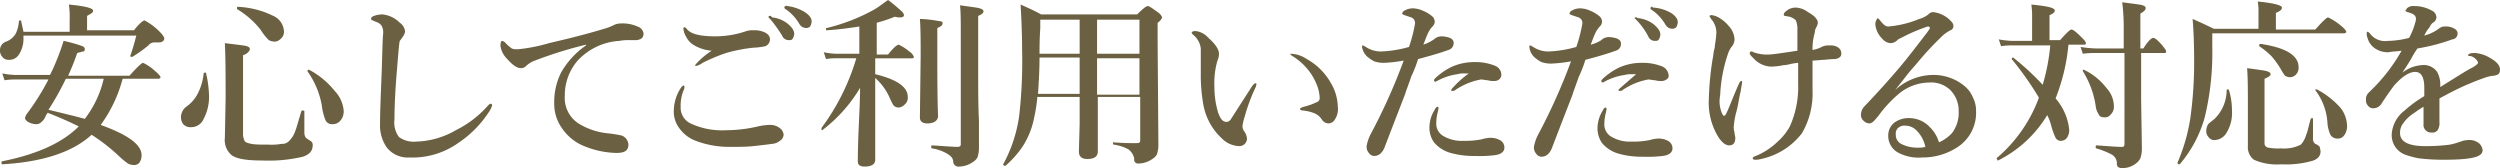
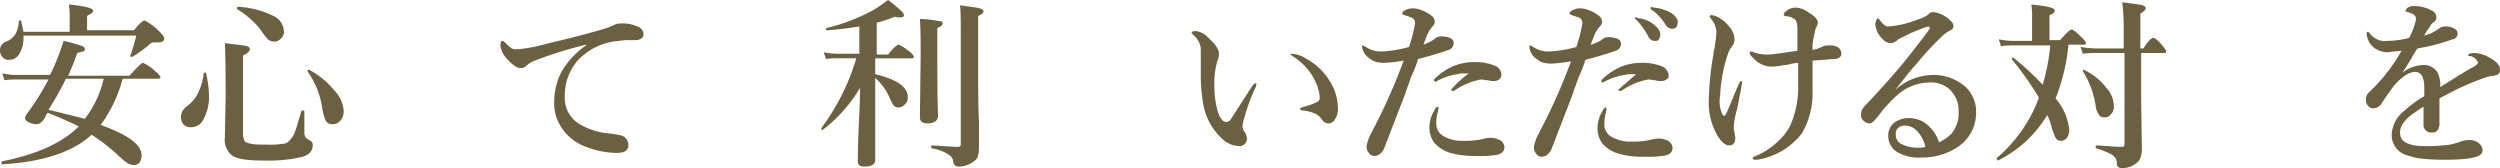
<svg xmlns="http://www.w3.org/2000/svg" viewBox="0 0 330.2 22.2">
  <defs>
    <style>.cls-1{isolation:isolate;}.cls-2{fill:#6b6041;}</style>
  </defs>
  <title>text2</title>
  <g id="レイヤー_2" data-name="レイヤー 2">
    <g id="レイヤー_1-2" data-name="レイヤー 1">
      <g class="cls-1">
        <path class="cls-2" d="M11.6,4h6.1c.7-.9,1.2-1.3,1.4-1.3A8.23,8.23,0,0,1,21,4.1c.5.5.7.8.7,1s-.2.5-.7.5h-.6a1,1,0,0,0-.8.4,19.08,19.08,0,0,1-2.1,1.5h-.1c-.1,0-.2,0-.2-.1h0A27.59,27.59,0,0,0,18,4.7H3.1V5a3.8,3.8,0,0,1-.6,2.2,1.46,1.46,0,0,1-1.3.7,1,1,0,0,1-.9-.4A1.22,1.22,0,0,1,0,6.6,1.17,1.17,0,0,1,.8,5.5,2.45,2.45,0,0,0,2.1,4.4a4.58,4.58,0,0,0,.4-1.6c0-.1.1-.1.2-.1s.1,0,.1.1c.1.5.2.9.3,1.4H9.2V2.6a11.52,11.52,0,0,0-.1-2c2.2.2,3.2.5,3.2.8s-.3.4-.8.7V4Zm1.7,12.5c3.6,1.3,5.4,2.6,5.4,4a1.69,1.69,0,0,1-.3,1,.91.91,0,0,1-.7.3,1.88,1.88,0,0,1-.8-.2,10.92,10.92,0,0,1-1.1-.9,24.79,24.79,0,0,0-3.7-2.9C9.6,20.1,5.6,21.4.3,21.7c-.1,0-.1-.1-.1-.2s0-.2.1-.2c4.5-.9,7.9-2.4,10.1-4.6C9,16,7.6,15.4,6.3,14.9a2.19,2.19,0,0,0-.3.5,2.19,2.19,0,0,1-.3.5c-.3.3-.5.5-.9.5a2.28,2.28,0,0,1-1.1-.3c-.3-.2-.4-.4-.4-.5a1.69,1.69,0,0,1,.2-.5,32.15,32.15,0,0,0,2.9-4.6H2.1a8.64,8.64,0,0,0-1.5.1L.3,9.7A11.14,11.14,0,0,0,2,9.9H6.6l.3-.6A31.21,31.21,0,0,0,8.4,5.4a19.39,19.39,0,0,1,2.5.7c.2.1.3.2.3.4s-.1.3-.2.3-.4.1-.8.2A31.14,31.14,0,0,1,9,10h8.1c1-1.1,1.6-1.7,1.8-1.7a6,6,0,0,1,1.6,1.1c.5.4.7.7.7.8s-.1.2-.3.2H16.2A18.23,18.23,0,0,1,13.3,16.5Zm-2.1-.8a13.73,13.73,0,0,0,2.5-5.3h-5a36.3,36.3,0,0,1-2.3,4.1Q10.15,15.4,11.2,15.7Z" />
        <path class="cls-2" d="M27.2,9.6a14.52,14.52,0,0,1,.4,2.8,6.23,6.23,0,0,1-.7,3.3,1.79,1.79,0,0,1-1.7,1.1,1.28,1.28,0,0,1-1-.4,1.61,1.61,0,0,1-.3-.9,1.75,1.75,0,0,1,.7-1.4,4.81,4.81,0,0,0,1.6-1.9,7.47,7.47,0,0,0,.7-2.5c0-.1.1-.1.2-.1S27.2,9.5,27.2,9.6Zm14.1,9.6c0,.7-.4,1.2-1.3,1.5a19.57,19.57,0,0,1-5.3.5c-2.1,0-3.4-.2-4.1-.7a2.61,2.61,0,0,1-.9-2.3l.1-5.2c0-2.8,0-5.2-.1-7.3,1.6.2,2.6.3,2.9.4s.4.2.4.4-.3.6-.9.8V17.6a2.15,2.15,0,0,0,.2,1c.1.2.4.3.9.4s1.1.1,2.2.1a7.67,7.67,0,0,0,1.8-.1,1.22,1.22,0,0,0,.9-.3,3.35,3.35,0,0,0,.9-1.4c.2-.5.4-1.3.8-2.6,0-.1.1-.1.2-.1s.2,0,.2.1v2.8a1.17,1.17,0,0,0,.2.7,5.92,5.92,0,0,0,.6.4A.6.6,0,0,1,41.3,19.2ZM37.5,4.1a1.16,1.16,0,0,1-.4,1,1.23,1.23,0,0,1-.8.4,1.88,1.88,0,0,1-.8-.2,8,8,0,0,1-1.1-1.4,11.39,11.39,0,0,0-3.1-2.7V1.1c0-.1,0-.2.1-.2a11.75,11.75,0,0,1,4.7,1.2A2.34,2.34,0,0,1,37.5,4.1Zm7.9,10.6a1.9,1.9,0,0,1-.5,1.3,1.28,1.28,0,0,1-1,.4.94.94,0,0,1-.9-.5,7.87,7.87,0,0,1-.5-2,11.14,11.14,0,0,0-1.9-4.5h0a.22.22,0,0,1,.2-.2h0A10.85,10.85,0,0,1,44.2,12,4.3,4.3,0,0,1,45.4,14.7Z" />
-         <path class="cls-2" d="M53.1,5a3,3,0,0,1-.3.4c-.1.4-.2,1.8-.4,4.2s-.3,4.6-.3,6.2a3.17,3.17,0,0,0,.6,2.3,3.34,3.34,0,0,0,2.3.6,10.91,10.91,0,0,0,5.2-1.5A13.74,13.74,0,0,0,64.4,14c.2-.2.3-.3.4-.3s.2.1.2.2a2.6,2.6,0,0,1-.3.7,14.32,14.32,0,0,1-4.2,4.3,10.43,10.43,0,0,1-6.4,1.9,3.54,3.54,0,0,1-3-1.3,5.07,5.07,0,0,1-.9-3.2v-.2c0-1.5.1-3.6.2-6.3.1-2.4.1-4.2.2-5.3a1.82,1.82,0,0,0-.2-1.1,1.28,1.28,0,0,0-.7-.5c-.5-.2-.7-.3-.7-.4s.1-.3.4-.4a3.59,3.59,0,0,1,1.1-.2A3.75,3.75,0,0,1,52.8,3a1.55,1.55,0,0,1,.7,1.2A2,2,0,0,1,53.1,5Z" />
        <path class="cls-2" d="M77.4,6V5.9a54.32,54.32,0,0,0-7,2.2,3.49,3.49,0,0,0-.9.6.91.91,0,0,1-.7.3Q68.05,9,67,7.8a3.1,3.1,0,0,1-.9-1.7c0-.5.1-.7.2-.7a.76.76,0,0,1,.4.2,5.06,5.06,0,0,0,.9.8,1.48,1.48,0,0,0,.7.1h.2a22.12,22.12,0,0,0,4-.8c2.6-.6,5-1.2,7.3-1.9a6.94,6.94,0,0,0,1.3-.5,2,2,0,0,1,.9-.2,4.81,4.81,0,0,1,2.2.4,1.16,1.16,0,0,1,.8.9c0,.6-.3.8-.9.9h-.9a6.6,6.6,0,0,0-1.4.1A8.19,8.19,0,0,0,76.3,8a7,7,0,0,0-1.7,4.7,4,4,0,0,0,1.8,3.6,9,9,0,0,0,3.8,1.3,15.24,15.24,0,0,1,1.9.3,1.35,1.35,0,0,1,.9,1.2c0,.8-.5,1.1-1.6,1.1a11.89,11.89,0,0,1-4.7-1.1,6.55,6.55,0,0,1-2.5-2.2,5.58,5.58,0,0,1-1-3.3,8.72,8.72,0,0,1,.9-4A10.81,10.81,0,0,1,77.4,6Z" />
-         <path class="cls-2" d="M90.3,11.3c.1,0,.1.1.1.2a.76.76,0,0,1-.1.4,5.38,5.38,0,0,0-.4,2.2,2.31,2.31,0,0,0,1.3,2.2,9.79,9.79,0,0,0,4.7.9,18.59,18.59,0,0,0,4.2-.5,7.72,7.72,0,0,1,1.5-.2,2.07,2.07,0,0,1,1.5.5,1.23,1.23,0,0,1,.4.8,1,1,0,0,1-.5.8,1.78,1.78,0,0,1-1,.4c-.7.1-1.6.2-2.5.3s-2,.1-3.1.1a12.46,12.46,0,0,1-4.5-.8,4.7,4.7,0,0,1-2.2-1.7,3.61,3.61,0,0,1-.7-2.4,5.61,5.61,0,0,1,1-3C90.1,11.4,90.2,11.3,90.3,11.3Zm.1-7.7c.1,0,.2.1.3.2.5.7,1.8,1,3.8,1a12.61,12.61,0,0,0,4.1-.7,2.77,2.77,0,0,1,.9-.1,3.08,3.08,0,0,1,1,.1c.8.2,1.2.6,1.2,1.1a1,1,0,0,1-.6.9,9,9,0,0,1-1.6.2,20.83,20.83,0,0,0-3.6.7,23.3,23.3,0,0,0-3.1,1.3,2.5,2.5,0,0,1-.8.4c-.1,0-.2,0-.2-.1A10,10,0,0,1,94,6.7a5.38,5.38,0,0,1-2.6-.9,2.72,2.72,0,0,1-.8-1,2,2,0,0,1-.3-.8C90.2,3.7,90.3,3.6,90.4,3.6ZM102,2.3a4,4,0,0,1,2,.8c.6.5.9.9.9,1.4a1.42,1.42,0,0,1-.2.6c-.1.2-.3.2-.6.2a.94.94,0,0,1-.8-.6,19.08,19.08,0,0,0-1.5-2.1l-.3-.3c0-.1,0-.1.1-.2h.2Zm2-1.5a5.72,5.72,0,0,1,2.3.8q.9.6.9,1.2a1.45,1.45,0,0,1-.2.7.76.76,0,0,1-.5.2,1.05,1.05,0,0,1-.9-.5,6.14,6.14,0,0,0-1.7-1.9q-.3-.15-.3-.3c0-.1,0-.1.1-.2h.2C103.8.7,103.9.7,104,.8Z" />
        <path class="cls-2" d="M113.6,11.6a19.48,19.48,0,0,1-5,5.6h0c-.1,0-.1-.1-.1-.2v-.1a29.41,29.41,0,0,0,4.6-9.2h-2.6a7.08,7.08,0,0,0-1.4.1l-.3-.9a10,10,0,0,0,1.6.2h3.1V3.5c-1.3.2-2.7.4-4.3.5-.1,0-.1-.1-.1-.2s0-.1.1-.1a25,25,0,0,0,6.2-2.4c.7-.4,1.3-.9,1.9-1.3a22.58,22.58,0,0,1,1.8,1.5.91.91,0,0,1,.3.5c0,.2-.2.3-.5.3a1.7,1.7,0,0,1-.7-.1,16.79,16.79,0,0,1-2.4.8V7.2h1.5c.7-.9,1.2-1.3,1.4-1.3a6.11,6.11,0,0,1,1.4.9,1.49,1.49,0,0,1,.6.7c0,.2-.1.2-.3.2h-4.8V9.8c2.9.7,4.3,1.7,4.3,3a1.16,1.16,0,0,1-.4,1,1.23,1.23,0,0,1-.8.4.91.91,0,0,1-.7-.3,8.91,8.91,0,0,1-.5-1,7.54,7.54,0,0,0-1.9-2.6V21.1c0,.6-.5.9-1.4.9-.6,0-.9-.2-.9-.7,0-.2,0-1.5.1-4.1C113.5,15,113.6,13.1,113.6,11.6Zm10.9-8.5c0,.2-.2.4-.7.6V6.1c0,3.7,0,6.8.1,9.2,0,.6-.5,1-1.4,1-.7,0-1-.3-1-.8l.1-8.1c0-1.9,0-3.6-.1-4.9a16.36,16.36,0,0,1,2.6.3C124.4,2.8,124.5,2.9,124.5,3.1Zm5.4-1.6c0,.2-.2.4-.7.6v8.3c0,1.6,0,3.4.1,5.6v3.5a3.92,3.92,0,0,1-.2,1.3,1.7,1.7,0,0,1-.6.6,3.23,3.23,0,0,1-1.8.6.7.7,0,0,1-.8-.6c0-.5-.3-.8-.8-1.1a5.68,5.68,0,0,0-2-.7c-.1,0-.1-.1-.1-.2s0-.2.1-.2c1.6.1,2.8.2,3.4.2.2,0,.4-.1.4-.3V4.6c0-1.7,0-3-.1-3.9,1.4.2,2.3.3,2.6.4S129.9,1.3,129.9,1.5Z" />
-         <path class="cls-2" d="M137,13a21.66,21.66,0,0,1-.4,2.5,10.8,10.8,0,0,1-1.5,3.8,13,13,0,0,1-2.3,2.6h-.1a.22.22,0,0,1-.2-.2h0a18.74,18.74,0,0,0,2.1-6.3,62.77,62.77,0,0,0,.4-8.7c0-2.3-.1-4.3-.2-6.1.9.4,1.8.8,2.7,1.3h12.7c.8-.8,1.2-1.1,1.4-1.1s.6.3,1.3.8a1.49,1.49,0,0,1,.6.7,1.49,1.49,0,0,1-.6.7V5.6l.1,13.5a3.92,3.92,0,0,1-.2,1.3,1.7,1.7,0,0,1-.6.6,3.29,3.29,0,0,1-1.9.6.52.52,0,0,1-.4-.2c-.1-.1-.1-.2-.1-.5a2,2,0,0,0-.8-1.2,5.93,5.93,0,0,0-1.9-.6c-.1,0-.1-.1-.1-.2s0-.1.1-.1a30.09,30.09,0,0,0,3.1.1c.3,0,.4-.1.4-.4V12.8H145V20c0,.7-.5,1-1.4,1-.7,0-1.1-.3-1.1-1l.1-3.6V12.8H137Zm.3-5.4c0,1.7-.1,3.3-.2,4.8h5.5V7.6Zm0-.5h5.3V2.6h-5.2V3.7C137.3,5.2,137.3,6.3,137.3,7.1Zm13.2,0V2.6h-5.6V7.1Zm0,5.4V7.7h-5.6v4.8Z" />
        <path class="cls-2" d="M165.9,11.4a24,24,0,0,0-1.5,4,6.57,6.57,0,0,0-.3,1.3,1.42,1.42,0,0,0,.2.6,1.85,1.85,0,0,1,.4,1,1,1,0,0,1-1,1,3.37,3.37,0,0,1-2.3-1,8,8,0,0,1-2.5-4.7,22.09,22.09,0,0,1-.3-3.9V6.4a2.76,2.76,0,0,0-1-1.8c-.1-.1-.2-.2-.2-.3s.2-.2.5-.2a2.59,2.59,0,0,1,1.7.9c.9.8,1.4,1.5,1.4,2.1a2,2,0,0,1-.2.9,10.81,10.81,0,0,0-.4,3.5,11.59,11.59,0,0,0,.5,3.4c.3.8.6,1.2,1.1,1.2a.72.72,0,0,0,.6-.4l2.7-4.2c.2-.3.4-.5.5-.5s.2.1.2.2C165.9,11.1,165.9,11.2,165.9,11.4Zm4.6-4.3a4,4,0,0,1,2.1.7,8.2,8.2,0,0,1,3.2,3.2,6.41,6.41,0,0,1,.9,3.1,2.5,2.5,0,0,1-.4,1.7,1,1,0,0,1-.8.5,1.05,1.05,0,0,1-.9-.5,2.17,2.17,0,0,0-.9-.8,5.29,5.29,0,0,0-1.6-.4c-.2,0-.4-.1-.4-.2s.2-.2.5-.3a8,8,0,0,0,1.7-.6.55.55,0,0,0,.4-.6,4.94,4.94,0,0,0-.3-1.5,8,8,0,0,0-.8-1.6,8.16,8.16,0,0,0-2.5-2.4.75.75,0,0,1-.3-.3C170.3,7.2,170.4,7.1,170.5,7.1Z" />
        <path class="cls-2" d="M189.4,5.2a1.43,1.43,0,0,1,1-.4,3.6,3.6,0,0,1,1.1.2c.4.2.5.4.5.7a.93.93,0,0,1-.7.9c-.8.3-2.1.7-4,1.2a16.33,16.33,0,0,1-.9,2.3c-.4,1.2-.7,1.9-.8,2.3-.5,1.3-1.4,3.6-2.7,7-.3.8-.8,1.2-1.4,1.2a.87.87,0,0,1-.7-.4,1.22,1.22,0,0,1-.3-.9,5.63,5.63,0,0,1,.6-1.7A77.52,77.52,0,0,0,185.4,8a18.49,18.49,0,0,1-2.6.3,3.92,3.92,0,0,1-1.3-.2,4.62,4.62,0,0,1-1-.7,2.2,2.2,0,0,1-.6-1.2c0-.1,0-.2.1-.2s.2.1.4.2a3.61,3.61,0,0,0,2,.6,15.46,15.46,0,0,0,3.7-.6,19.23,19.23,0,0,0,.8-3.1.79.79,0,0,0-.5-.8l-.9-.3c-.2-.1-.3-.1-.3-.2a.54.54,0,0,1,.3-.4,2.28,2.28,0,0,1,1.1-.3,3.45,3.45,0,0,1,1.3.3,4.73,4.73,0,0,1,1.2.7,1,1,0,0,1,.4.7.91.91,0,0,1-.3.7,3.49,3.49,0,0,0-.6.9q-.15.3-.6,1.5A6.11,6.11,0,0,0,189.4,5.2Zm.6,9.1-.1.5a6.05,6.05,0,0,0-.2,1.5,1.86,1.86,0,0,0,1,1.7,4.76,4.76,0,0,0,2.6.6,11,11,0,0,0,2.4-.2,4.3,4.3,0,0,1,1.2-.2,2.66,2.66,0,0,1,1.2.3,1.1,1.1,0,0,1,.6,1c0,.5-.4.9-1.3,1a16.39,16.39,0,0,1-2.6.1,11.24,11.24,0,0,1-3.2-.4,4.42,4.42,0,0,1-2.2-1.4,3.38,3.38,0,0,1-.6-2,4.35,4.35,0,0,1,.7-2.3c.1-.3.3-.4.4-.4S190,14.2,190,14.3Zm4-4.6h-.6a2.77,2.77,0,0,0-.9.1,7.82,7.82,0,0,0-2.7.9c-.1,0-.1.1-.2.1a.22.22,0,0,1-.2-.2c0-.1.1-.2.2-.3a8.61,8.61,0,0,1,2.2-1.5,7.31,7.31,0,0,1,3-.6,6.84,6.84,0,0,1,2.7.5,1.3,1.3,0,0,1,.8,1.2.86.86,0,0,1-.3.6,1.07,1.07,0,0,1-.6.2,2.77,2.77,0,0,1-.9-.1c-.3,0-.6-.1-.9-.1a8.78,8.78,0,0,0-3.4,1.4c-.1.1-.2.1-.4.1s-.1-.1-.1-.2A13,13,0,0,1,194,9.7Z" />
        <path class="cls-2" d="M211.5,5.3a1.43,1.43,0,0,1,1-.4,3.6,3.6,0,0,1,1.1.2c.4.2.5.4.5.7a.93.93,0,0,1-.7.9c-.8.3-2.1.7-4,1.2a16.33,16.33,0,0,1-.9,2.3c-.4,1.2-.7,1.9-.8,2.3-.5,1.3-1.4,3.6-2.7,7-.3.8-.8,1.2-1.4,1.2a.87.87,0,0,1-.7-.4,1.22,1.22,0,0,1-.3-.9,5.63,5.63,0,0,1,.6-1.7,77.52,77.52,0,0,0,4.3-9.6,18.49,18.49,0,0,1-2.6.3,3.92,3.92,0,0,1-1.3-.2,4.62,4.62,0,0,1-1-.7,2.15,2.15,0,0,1-.6-1.3c0-.1,0-.2.1-.2s.2.1.4.2a3.61,3.61,0,0,0,2,.6,15.46,15.46,0,0,0,3.7-.6,19.23,19.23,0,0,0,.8-3.1.79.79,0,0,0-.5-.8l-.9-.3c-.2-.1-.3-.1-.3-.2a.54.54,0,0,1,.3-.4,2.28,2.28,0,0,1,1.1-.3,3.45,3.45,0,0,1,1.3.3,4.73,4.73,0,0,1,1.2.7,1,1,0,0,1,.4.7.91.91,0,0,1-.3.7,3.49,3.49,0,0,0-.6.9q-.15.3-.6,1.5A4.54,4.54,0,0,0,211.5,5.3Zm.7,9.1-.1.5a6.05,6.05,0,0,0-.2,1.5,1.86,1.86,0,0,0,1,1.7,4.76,4.76,0,0,0,2.6.6,11,11,0,0,0,2.4-.2,4.3,4.3,0,0,1,1.2-.2,2.66,2.66,0,0,1,1.2.3,1.1,1.1,0,0,1,.6,1c0,.5-.4.9-1.3,1a16.39,16.39,0,0,1-2.6.1,11.24,11.24,0,0,1-3.2-.4,4.42,4.42,0,0,1-2.2-1.4,3.38,3.38,0,0,1-.6-2,4.35,4.35,0,0,1,.7-2.3c.1-.3.3-.4.4-.4A.35.35,0,0,1,212.2,14.4Zm3.9-4.6h-.6a2.77,2.77,0,0,0-.9.1,7.82,7.82,0,0,0-2.7.9c-.1,0-.1.1-.2.1a.22.22,0,0,1-.2-.2c0-.1.1-.2.2-.3a8.61,8.61,0,0,1,2.2-1.5,7.31,7.31,0,0,1,3-.6,6.84,6.84,0,0,1,2.7.5,1.41,1.41,0,0,1,.8,1.2.55.55,0,0,1-.3.5,1.07,1.07,0,0,1-.6.2,2.77,2.77,0,0,1-.9-.1c-.3,0-.6-.1-.9-.1a8.78,8.78,0,0,0-3.4,1.4c-.1.1-.2.1-.4.1s-.1-.1-.1-.2Zm.3-7.4a4,4,0,0,1,2,.8c.6.5.9.9.9,1.4a1.42,1.42,0,0,1-.2.6c-.1.2-.3.2-.6.2a.94.94,0,0,1-.8-.6,9.51,9.51,0,0,0-1.5-2.1l-.3-.3c0-.1,0-.1.1-.1h.2C216.3,2.4,216.3,2.4,216.4,2.4Zm2-1.4a5.64,5.64,0,0,1,2.3.7q.9.6.9,1.2a1.45,1.45,0,0,1-.2.7.76.76,0,0,1-.5.2,1.05,1.05,0,0,1-.9-.5,6.14,6.14,0,0,0-1.7-1.9q-.3-.15-.3-.3c0-.1,0-.1.1-.2h.2C218.2,1,218.3,1,218.4,1Z" />
-         <path class="cls-2" d="M227.5,15.1c.1.1.1.2.2.2s.2-.1.3-.3c.4-.8.9-2.2,1.7-4q.15-.3.3-.3c.1,0,.1.1.1.2s-.1.5-.2,1.2q-.15.6-.3,1.5a13.05,13.05,0,0,1-.3,1.3,10.53,10.53,0,0,0-.3,1.8,2.2,2.2,0,0,0,.1.8c0,.3.1.5.1.7,0,.7-.3,1-.8,1s-1-.4-1.5-1.2a8.66,8.66,0,0,1-1.2-4.9,40.18,40.18,0,0,1,.5-5.3c.1-.4.1-.8.2-1.2a1.76,1.76,0,0,0,.1-.6,14.93,14.93,0,0,0,.2-1.7,2.74,2.74,0,0,0-.7-1.8,1.24,1.24,0,0,0-.2-.3c0-.2.1-.2.3-.2a2.77,2.77,0,0,1,1.2.5,4.3,4.3,0,0,1,1,.9,2.79,2.79,0,0,1,.8,1.8,1.62,1.62,0,0,1-.4,1,3.09,3.09,0,0,0-.5,1,19.5,19.5,0,0,0-1,5.4A4,4,0,0,0,227.5,15.1Zm11.9-8.5a4,4,0,0,0,1.2-.4,1.88,1.88,0,0,1,.8-.2h.6c.8.1,1.2.5,1.2,1.1,0,.4-.3.6-.8.7a11.31,11.31,0,0,0-1.4.1c-.5,0-1.1.1-1.6.1v3.9a10.44,10.44,0,0,1-1.4,5.7,9.23,9.23,0,0,1-5.4,3.4,2.81,2.81,0,0,1-.8.1c-.2,0-.3-.1-.3-.2s.1-.2.4-.3a9.1,9.1,0,0,0,2.9-1.9,7.42,7.42,0,0,0,1.6-2,12.66,12.66,0,0,0,1.1-5.6V8.3a7.39,7.39,0,0,0-1.2.2,2.64,2.64,0,0,1-.7.1,8.79,8.79,0,0,1-1.7.2,3.33,3.33,0,0,1-2.3-1.1c-.3-.3-.5-.5-.5-.7a.22.22,0,0,1,.2-.2.49.49,0,0,1,.3.1,5.25,5.25,0,0,0,2,.3c.5,0,1.8-.2,3.8-.5V3.9a2.87,2.87,0,0,0-.2-1.2,1.54,1.54,0,0,0-.6-.4c-.1-.1-.4-.1-.8-.2-.2,0-.2-.1-.2-.2s.1-.3.4-.5a1.92,1.92,0,0,1,1.2-.4,2.9,2.9,0,0,1,1.6.6c.9.5,1.3,1,1.3,1.4a1.42,1.42,0,0,1-.2.6,1.45,1.45,0,0,0-.2.7A7.52,7.52,0,0,0,239.4,6.6Z" />
+         <path class="cls-2" d="M227.5,15.1c.1.1.1.2.2.2s.2-.1.3-.3c.4-.8.9-2.2,1.7-4q.15-.3.3-.3c.1,0,.1.1.1.2s-.1.5-.2,1.2q-.15.6-.3,1.5a13.05,13.05,0,0,1-.3,1.3,10.53,10.53,0,0,0-.3,1.8,2.2,2.2,0,0,0,.1.8c0,.3.1.5.1.7,0,.7-.3,1-.8,1s-1-.4-1.5-1.2a8.66,8.66,0,0,1-1.2-4.9,40.18,40.18,0,0,1,.5-5.3c.1-.4.1-.8.2-1.2a1.76,1.76,0,0,0,.1-.6,14.93,14.93,0,0,0,.2-1.7,2.74,2.74,0,0,0-.7-1.8,1.24,1.24,0,0,0-.2-.3c0-.2.1-.2.3-.2a2.77,2.77,0,0,1,1.2.5,4.3,4.3,0,0,1,1,.9,2.79,2.79,0,0,1,.8,1.8,1.62,1.62,0,0,1-.4,1,3.09,3.09,0,0,0-.5,1,19.5,19.5,0,0,0-1,5.4A4,4,0,0,0,227.5,15.1m11.9-8.5a4,4,0,0,0,1.2-.4,1.88,1.88,0,0,1,.8-.2h.6c.8.1,1.2.5,1.2,1.1,0,.4-.3.6-.8.7a11.31,11.31,0,0,0-1.4.1c-.5,0-1.1.1-1.6.1v3.9a10.44,10.44,0,0,1-1.4,5.7,9.23,9.23,0,0,1-5.4,3.4,2.81,2.81,0,0,1-.8.1c-.2,0-.3-.1-.3-.2s.1-.2.4-.3a9.1,9.1,0,0,0,2.9-1.9,7.42,7.42,0,0,0,1.6-2,12.66,12.66,0,0,0,1.1-5.6V8.3a7.39,7.39,0,0,0-1.2.2,2.64,2.64,0,0,1-.7.1,8.79,8.79,0,0,1-1.7.2,3.33,3.33,0,0,1-2.3-1.1c-.3-.3-.5-.5-.5-.7a.22.22,0,0,1,.2-.2.49.49,0,0,1,.3.1,5.25,5.25,0,0,0,2,.3c.5,0,1.8-.2,3.8-.5V3.9a2.87,2.87,0,0,0-.2-1.2,1.54,1.54,0,0,0-.6-.4c-.1-.1-.4-.1-.8-.2-.2,0-.2-.1-.2-.2s.1-.3.4-.5a1.92,1.92,0,0,1,1.2-.4,2.9,2.9,0,0,1,1.6.6c.9.5,1.3,1,1.3,1.4a1.42,1.42,0,0,1-.2.6,1.45,1.45,0,0,0-.2.7A7.52,7.52,0,0,0,239.4,6.6Z" />
        <path class="cls-2" d="M250.3,11.9h0a7.53,7.53,0,0,1,4.9-2,6.44,6.44,0,0,1,4.2,1.4,4,4,0,0,1,1.2,1.6,3.92,3.92,0,0,1,.4,1.8,5.4,5.4,0,0,1-2.4,4.7,8.39,8.39,0,0,1-4.7,1.4,5.79,5.79,0,0,1-3.3-.7,2.51,2.51,0,0,1-1.2-2.2,2.14,2.14,0,0,1,.8-1.7,3.17,3.17,0,0,1,2-.6,3.73,3.73,0,0,1,2.7,1.2,4.66,4.66,0,0,1,1.2,2,5.23,5.23,0,0,0,1.7-1.2,4.37,4.37,0,0,0,.9-2.9,3.85,3.85,0,0,0-1.2-2.9,3.67,3.67,0,0,0-2.7-.9,6.43,6.43,0,0,0-3.9,1.4,16.61,16.61,0,0,0-2.8,3c-.5.6-.8,1-1.2,1a1.08,1.08,0,0,1-.7-.3,1,1,0,0,1-.4-.9,1.61,1.61,0,0,1,.5-1.1c2-2.1,3.5-3.8,4.6-5.1s2.4-3,3.7-4.7c.2-.3.3-.4.3-.5a.22.22,0,0,0-.2-.2h-.1a25.38,25.38,0,0,0-2.5,1l-1.4.7a1.39,1.39,0,0,1-1,.5,1.54,1.54,0,0,1-1.1-.6,3,3,0,0,1-.9-1.8,1.27,1.27,0,0,1,.1-.6,1.24,1.24,0,0,1,.2-.3,1.2,1.2,0,0,1,.4.4c.4.5.7.7,1,.7a13.56,13.56,0,0,0,4.1-1,3.26,3.26,0,0,0,1.2-.6.86.86,0,0,1,.6-.3,3.78,3.78,0,0,1,2.2,1c.3.3.5.5.5.8a.55.55,0,0,1-.4.6,6.38,6.38,0,0,0-.9.6,42.76,42.76,0,0,0-3.3,3.5c-.3.4-.9,1-1.6,1.9S250.7,11.4,250.3,11.9Zm4,7.5a4.22,4.22,0,0,0-1.1-2.1,2.08,2.08,0,0,0-1.5-.7,1.25,1.25,0,0,0-1.1.4,1.08,1.08,0,0,0-.2.8,1.31,1.31,0,0,0,.7,1.2,4.62,4.62,0,0,0,2.3.5A2.77,2.77,0,0,0,254.3,19.4Z" />
        <path class="cls-2" d="M273.2,5.9a25.51,25.51,0,0,1-1.7,7.1,7.44,7.44,0,0,1,1.8,4.1,1.8,1.8,0,0,1-.3,1.1,1,1,0,0,1-.7.4.81.81,0,0,1-.8-.4,9.66,9.66,0,0,1-.6-1.7,6.94,6.94,0,0,0-.5-1.3,15.79,15.79,0,0,1-6.5,6h0a.1.1,0,0,1-.1-.1c0-.1-.1-.1-.1-.2h0a19.06,19.06,0,0,0,5.6-8,41.74,41.74,0,0,0-3.6-5.1h0a.22.22,0,0,1,.2-.2h0a34.6,34.6,0,0,1,3.9,3.6,26.65,26.65,0,0,0,1-5.2h-5a8.64,8.64,0,0,0-1.5.1l-.3-.9a11,11,0,0,0,1.8.2h2.6v-3a10.87,10.87,0,0,0-.1-1.8c2,.2,3.1.4,3.1.8,0,.2-.2.4-.7.6V5.3h1.4c.8-.9,1.3-1.4,1.5-1.4s.6.3,1.3,1c.4.4.6.6.6.8s-.1.2-.3.2Zm9.6,1.2v6l.1,6.5a3.92,3.92,0,0,1-.2,1.3,1.87,1.87,0,0,1-.6.7,2.88,2.88,0,0,1-1.9.6.76.76,0,0,1-.5-.2.75.75,0,0,1-.1-.5,1.36,1.36,0,0,0-.7-1.1,11.42,11.42,0,0,0-2-.8c-.1,0-.1-.1-.1-.2s0-.2.1-.2c1.5.1,2.6.2,3.4.2.2,0,.3-.1.3-.4V7h-3.7a12.13,12.13,0,0,0-1.8.1l-.3-.9a15,15,0,0,0,2,.2h3.7V3.5a25.83,25.83,0,0,0-.2-3.2c1.5.2,2.4.3,2.7.4s.4.2.4.4-.2.4-.7.7V6.4h.4c.6-1,1.1-1.4,1.3-1.4s.6.3,1.2,1c.3.4.5.6.5.8s-.1.2-.3.2h-3ZM279.2,14a1.37,1.37,0,0,1-.4,1.1.91.91,0,0,1-.8.4c-.4,0-.7-.1-.8-.4a2.3,2.3,0,0,1-.4-1.1,11.93,11.93,0,0,0-1.7-4.6V9.3c0-.1,0-.1.1-.1h0a8,8,0,0,1,3,2.4A3.59,3.59,0,0,1,279.2,14Z" />
-         <path class="cls-2" d="M300.6,3.9h5.2c.9-1,1.5-1.6,1.7-1.6a7.61,7.61,0,0,1,1.7,1.1c.5.4.7.7.7.8s-.1.2-.4.2H292.2V6.3a36.11,36.11,0,0,1-1,9.2,16.25,16.25,0,0,1-3.3,6.2h-.1a.22.22,0,0,1-.2-.2h0a24.17,24.17,0,0,0,1.7-5.9,53,53,0,0,0,.5-7.7c0-2.4-.1-4.2-.2-5.4.9.4,1.8.8,2.8,1.3h5.9V1.6a6.6,6.6,0,0,0-.1-1.4c2.1.2,3.2.5,3.2.8s-.3.5-.8.7V3.9Zm-6.2,8a9.3,9.3,0,0,1,.4,2.7,5,5,0,0,1-.7,2.9,1.9,1.9,0,0,1-1.6,1,.91.91,0,0,1-.8-.4,1.14,1.14,0,0,1-.3-.8,1.88,1.88,0,0,1,.2-.8c.1-.2.4-.4.9-.8a5.38,5.38,0,0,0,1.6-3.8c0-.1.1-.1.2-.1ZM306.5,20c0,.6-.4,1.1-1.3,1.3a12.44,12.44,0,0,1-3.9.4,7.5,7.5,0,0,1-3.6-.6,2.07,2.07,0,0,1-.8-1.8V13.8c0-1.8,0-3.4-.1-4.8,1.4.2,2.3.3,2.6.4s.5.2.5.4-.3.4-.8.6v8.5a.56.56,0,0,0,.5.6,7.16,7.16,0,0,0,1.7.1,4.85,4.85,0,0,0,2.6-.5,3.16,3.16,0,0,0,.7-1.3c.2-.4.3-1.1.6-2.1l.1-.1c.1,0,.2,0,.2.1v2.6a.78.78,0,0,0,.3.7,1.54,1.54,0,0,1,.6.4C306.4,19.6,306.5,19.8,306.5,20ZM303.6,8.9a1.28,1.28,0,0,1-.4,1,1.14,1.14,0,0,1-.8.3,1.42,1.42,0,0,1-.6-.2,5.92,5.92,0,0,1-.4-.6,11.51,11.51,0,0,0-1.4-2,11.22,11.22,0,0,0-1.6-1.3V6c0-.2.1-.2.2-.2C301.9,6.3,303.6,7.3,303.6,8.9Zm6.4,7.7a2,2,0,0,1-.4,1.3,1,1,0,0,1-.9.4,1.05,1.05,0,0,1-.9-.5,4.65,4.65,0,0,1-.4-1.7,7.9,7.9,0,0,0-1.6-4.2h0c0-.1.1-.1.2-.1h0a11.09,11.09,0,0,1,3.1,2.4A4,4,0,0,1,310,16.6Z" />
        <path class="cls-2" d="M326,7.3q0-.3.9-.3a4.5,4.5,0,0,1,1.9.6c.9.5,1.4,1,1.4,1.6s-.3.7-.8.8a4.51,4.51,0,0,0-1.3.3,34.68,34.68,0,0,0-3.6,1.5c-1.4.7-2.1,1.1-2.3,1.2v3.1a1.72,1.72,0,0,1-.1.8.8.8,0,0,1-.9.6,1,1,0,0,1-1.1-1.1V14.1a12.25,12.25,0,0,0-1.2.8,5.14,5.14,0,0,0-1.5,1.4,2,2,0,0,0-.4,1.3c0,1.1,1.1,1.7,3.3,1.7a23.82,23.82,0,0,0,3.3-.2,10.26,10.26,0,0,0,1.4-.4,3,3,0,0,1,1-.2,2,2,0,0,1,1.4.4,1.38,1.38,0,0,1,.5.9.75.75,0,0,1-.4.7c-.6.4-2.1.6-4.7.6a26.83,26.83,0,0,1-3.4-.2,12.09,12.09,0,0,1-1.8-.5,2.75,2.75,0,0,1-1.7-2.7,4.27,4.27,0,0,1,1.7-3.1,16,16,0,0,1,2.6-1.9V11.6q0-2.1-1.2-2.1c-.8,0-1.7.6-2.7,1.7-.1.1-.7.9-1.7,2.4a1.27,1.27,0,0,1-1.1.7.78.78,0,0,1-.7-.3,1,1,0,0,1-.3-.8,1.16,1.16,0,0,1,.4-1l.8-.8a23,23,0,0,0,3.5-4.7c-.7.1-1.3.1-1.7.2h-.2a3,3,0,0,1-1.6-.5,2.43,2.43,0,0,1-1-1.4,1.27,1.27,0,0,1-.1-.6c0-.1,0-.2.1-.2s.2.1.3.2a2.5,2.5,0,0,0,2.4,1,11.59,11.59,0,0,0,2.8-.4,9.26,9.26,0,0,0,.8-2,1.76,1.76,0,0,0,.1-.6.76.76,0,0,0-.2-.4,1.63,1.63,0,0,0-.6-.3c-.2-.1-.4-.1-.5-.2a.1.1,0,0,1-.1-.1,1.24,1.24,0,0,0,.2-.3,1.22,1.22,0,0,1,.9-.3,4.75,4.75,0,0,1,2.4.6,1,1,0,0,1,.6.9.86.86,0,0,1-.3.6,1.34,1.34,0,0,0-.6.7,4.13,4.13,0,0,0-.7,1.1,5.57,5.57,0,0,0,1.9-.9,1.22,1.22,0,0,1,.9-.3,2.13,2.13,0,0,1,1.2.3.72.72,0,0,1,.4.6.76.76,0,0,1-.7.8,25.56,25.56,0,0,1-4.6,1.2,10.84,10.84,0,0,0-.8,1.3c-.4.7-.8,1.3-1.2,1.9a4.75,4.75,0,0,1,2.6-1,2.15,2.15,0,0,1,2,.9,3.52,3.52,0,0,1,.4,2c2.1-1.3,3.5-2.2,4.1-2.5s.9-.6.9-.7-.1-.3-.3-.5a1.61,1.61,0,0,0-.7-.4C326,7.4,326,7.4,326,7.3Z" />
      </g>
    </g>
  </g>
</svg>